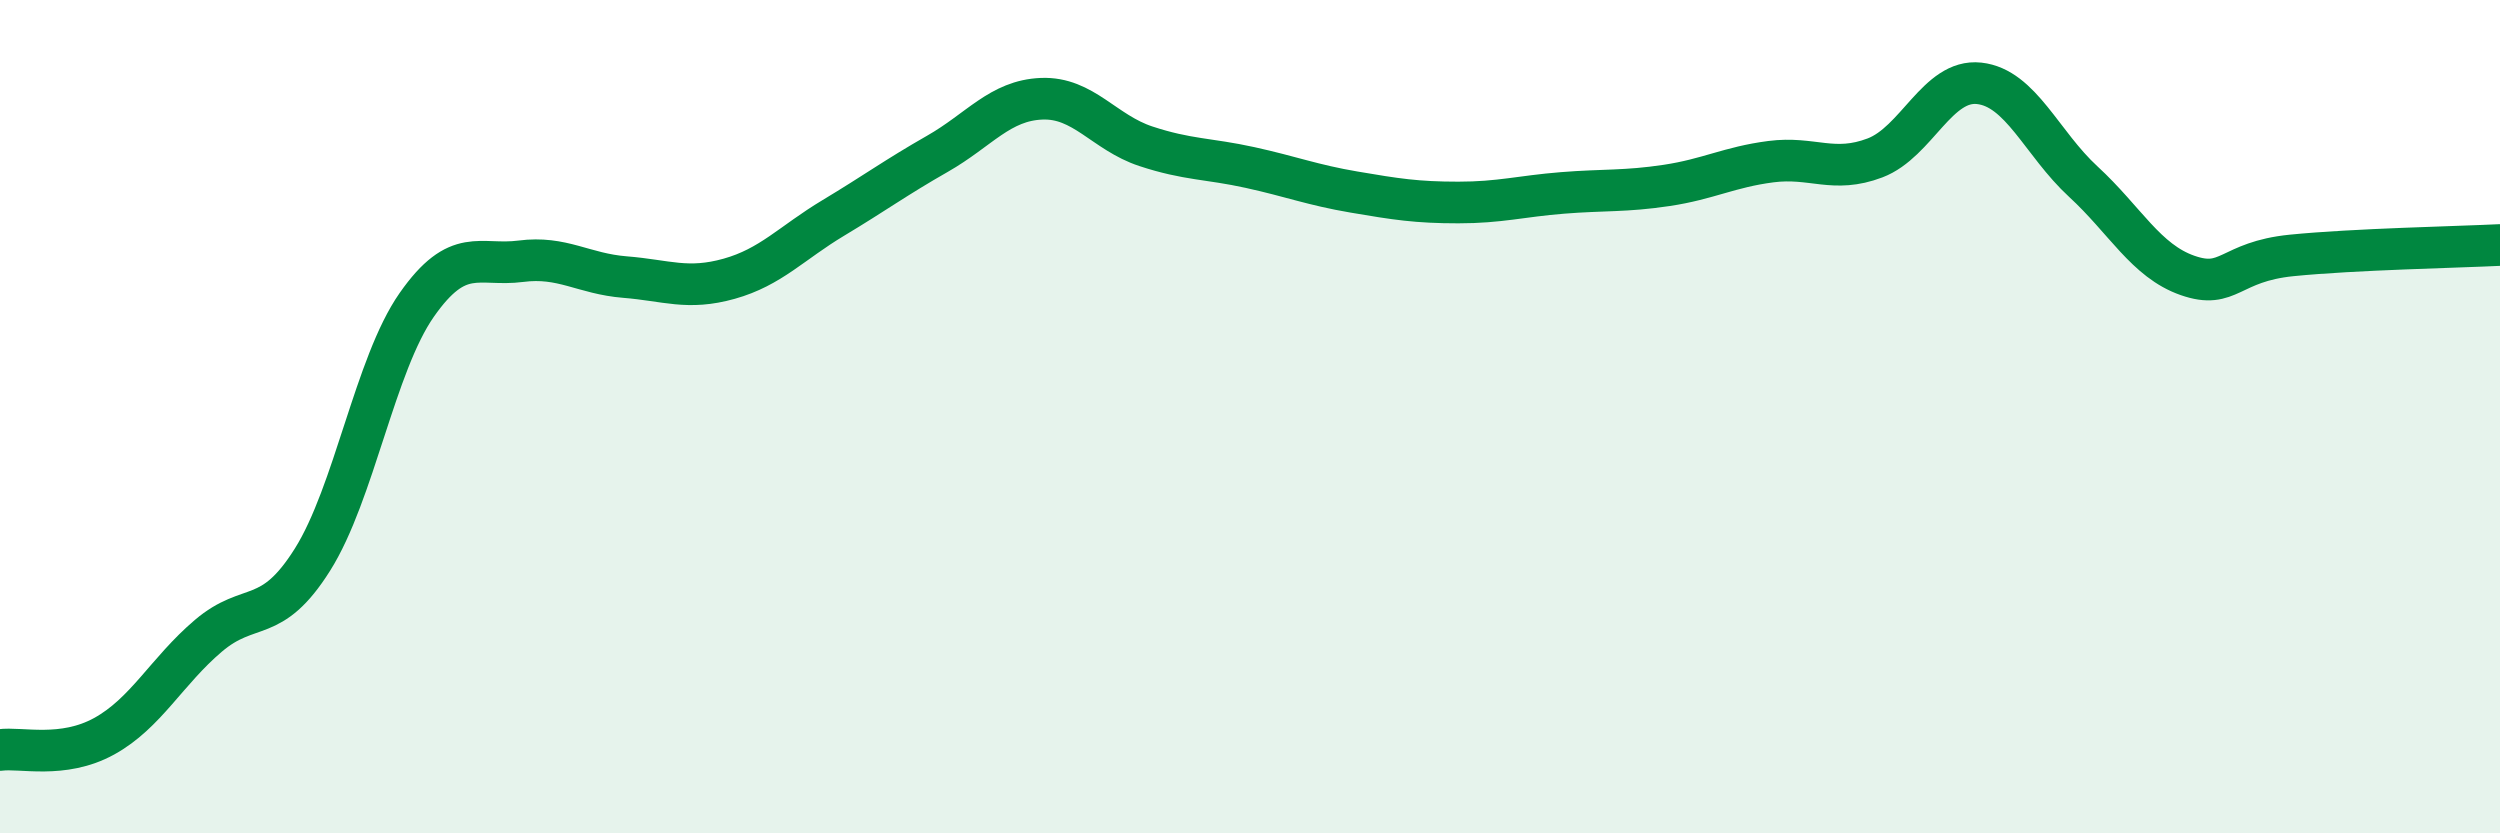
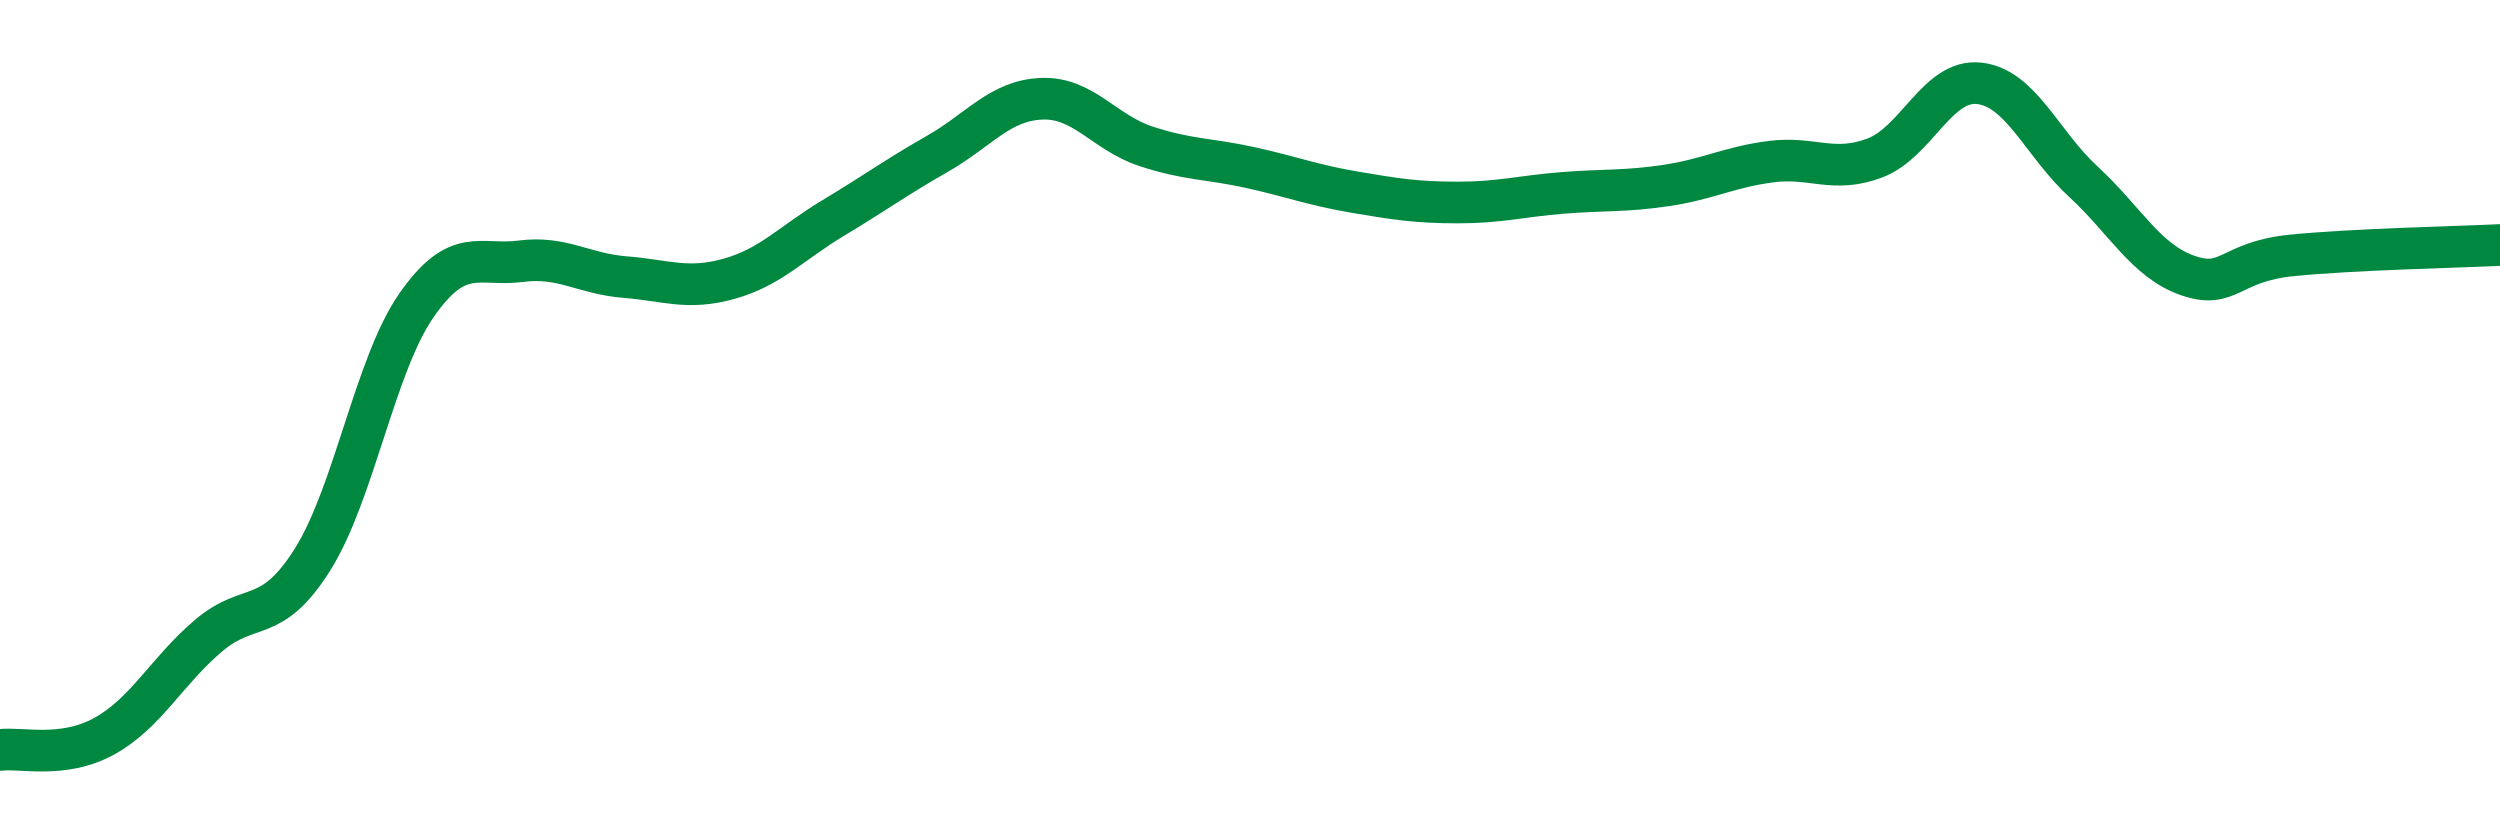
<svg xmlns="http://www.w3.org/2000/svg" width="60" height="20" viewBox="0 0 60 20">
-   <path d="M 0,18 C 0.5,17.93 1.5,18.22 2.5,17.67 C 3.5,17.12 4,16.11 5,15.26 C 6,14.41 6.5,15.02 7.5,13.43 C 8.5,11.84 9,8.75 10,7.32 C 11,5.89 11.5,6.4 12.5,6.27 C 13.5,6.14 14,6.57 15,6.65 C 16,6.73 16.5,6.97 17.5,6.69 C 18.5,6.41 19,5.83 20,5.23 C 21,4.63 21.5,4.26 22.5,3.69 C 23.5,3.12 24,2.41 25,2.37 C 26,2.33 26.5,3.18 27.5,3.51 C 28.5,3.84 29,3.8 30,4.02 C 31,4.24 31.5,4.44 32.5,4.61 C 33.5,4.78 34,4.86 35,4.86 C 36,4.86 36.5,4.71 37.5,4.63 C 38.5,4.55 39,4.6 40,4.45 C 41,4.3 41.5,4.01 42.5,3.88 C 43.5,3.75 44,4.17 45,3.79 C 46,3.41 46.5,1.89 47.5,2 C 48.5,2.11 49,3.44 50,4.36 C 51,5.28 51.5,6.26 52.5,6.61 C 53.5,6.96 53.5,6.28 55,6.13 C 56.5,5.98 59,5.93 60,5.88L60 20L0 20Z" fill="#008740" opacity="0.1" stroke-linecap="round" stroke-linejoin="round" />
  <path d="M 0,18 C 0.5,17.93 1.5,18.22 2.5,17.67 C 3.5,17.12 4,16.11 5,15.26 C 6,14.41 6.5,15.02 7.5,13.43 C 8.5,11.84 9,8.75 10,7.32 C 11,5.89 11.5,6.4 12.5,6.27 C 13.5,6.14 14,6.57 15,6.65 C 16,6.73 16.5,6.97 17.5,6.69 C 18.5,6.41 19,5.83 20,5.23 C 21,4.63 21.5,4.26 22.5,3.69 C 23.5,3.12 24,2.41 25,2.37 C 26,2.33 26.5,3.18 27.5,3.51 C 28.5,3.84 29,3.8 30,4.02 C 31,4.24 31.5,4.44 32.5,4.61 C 33.5,4.78 34,4.86 35,4.86 C 36,4.86 36.5,4.71 37.5,4.63 C 38.5,4.55 39,4.6 40,4.45 C 41,4.3 41.5,4.01 42.5,3.88 C 43.5,3.75 44,4.17 45,3.79 C 46,3.41 46.5,1.89 47.5,2 C 48.5,2.11 49,3.44 50,4.36 C 51,5.28 51.5,6.26 52.5,6.61 C 53.5,6.96 53.5,6.28 55,6.13 C 56.5,5.98 59,5.93 60,5.88" stroke="#008740" stroke-width="1" fill="none" stroke-linecap="round" stroke-linejoin="round" />
</svg>